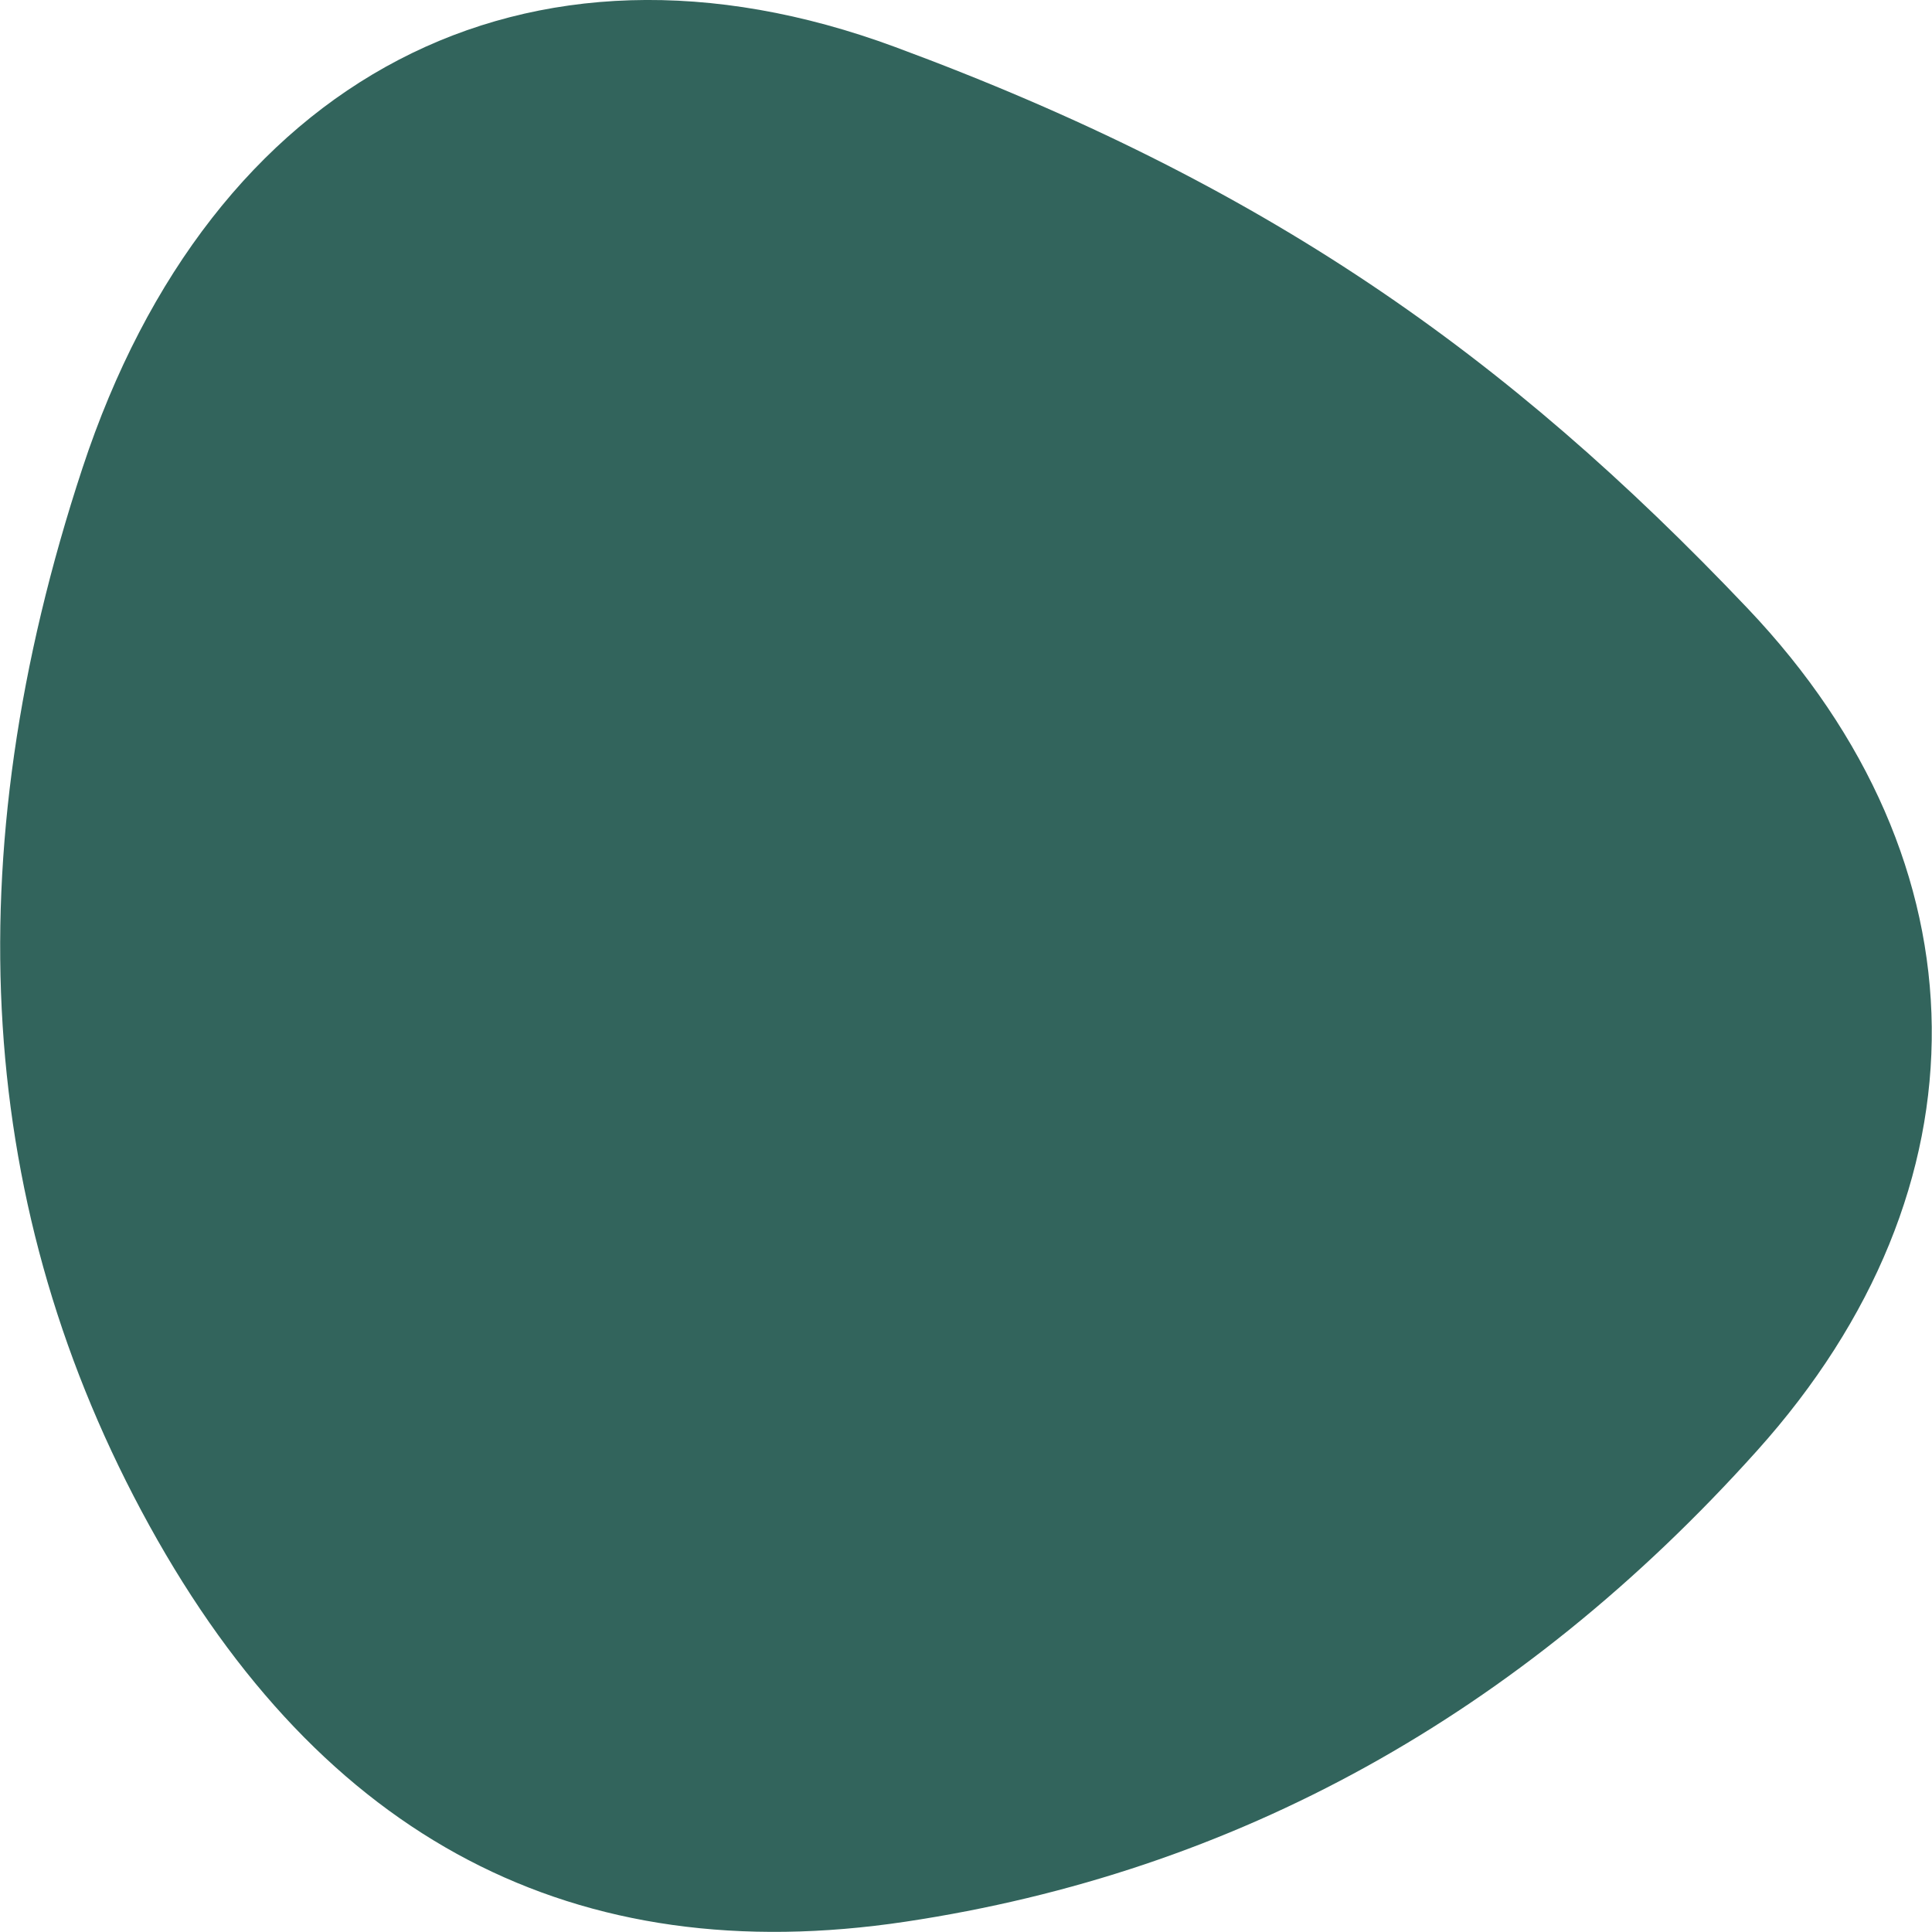
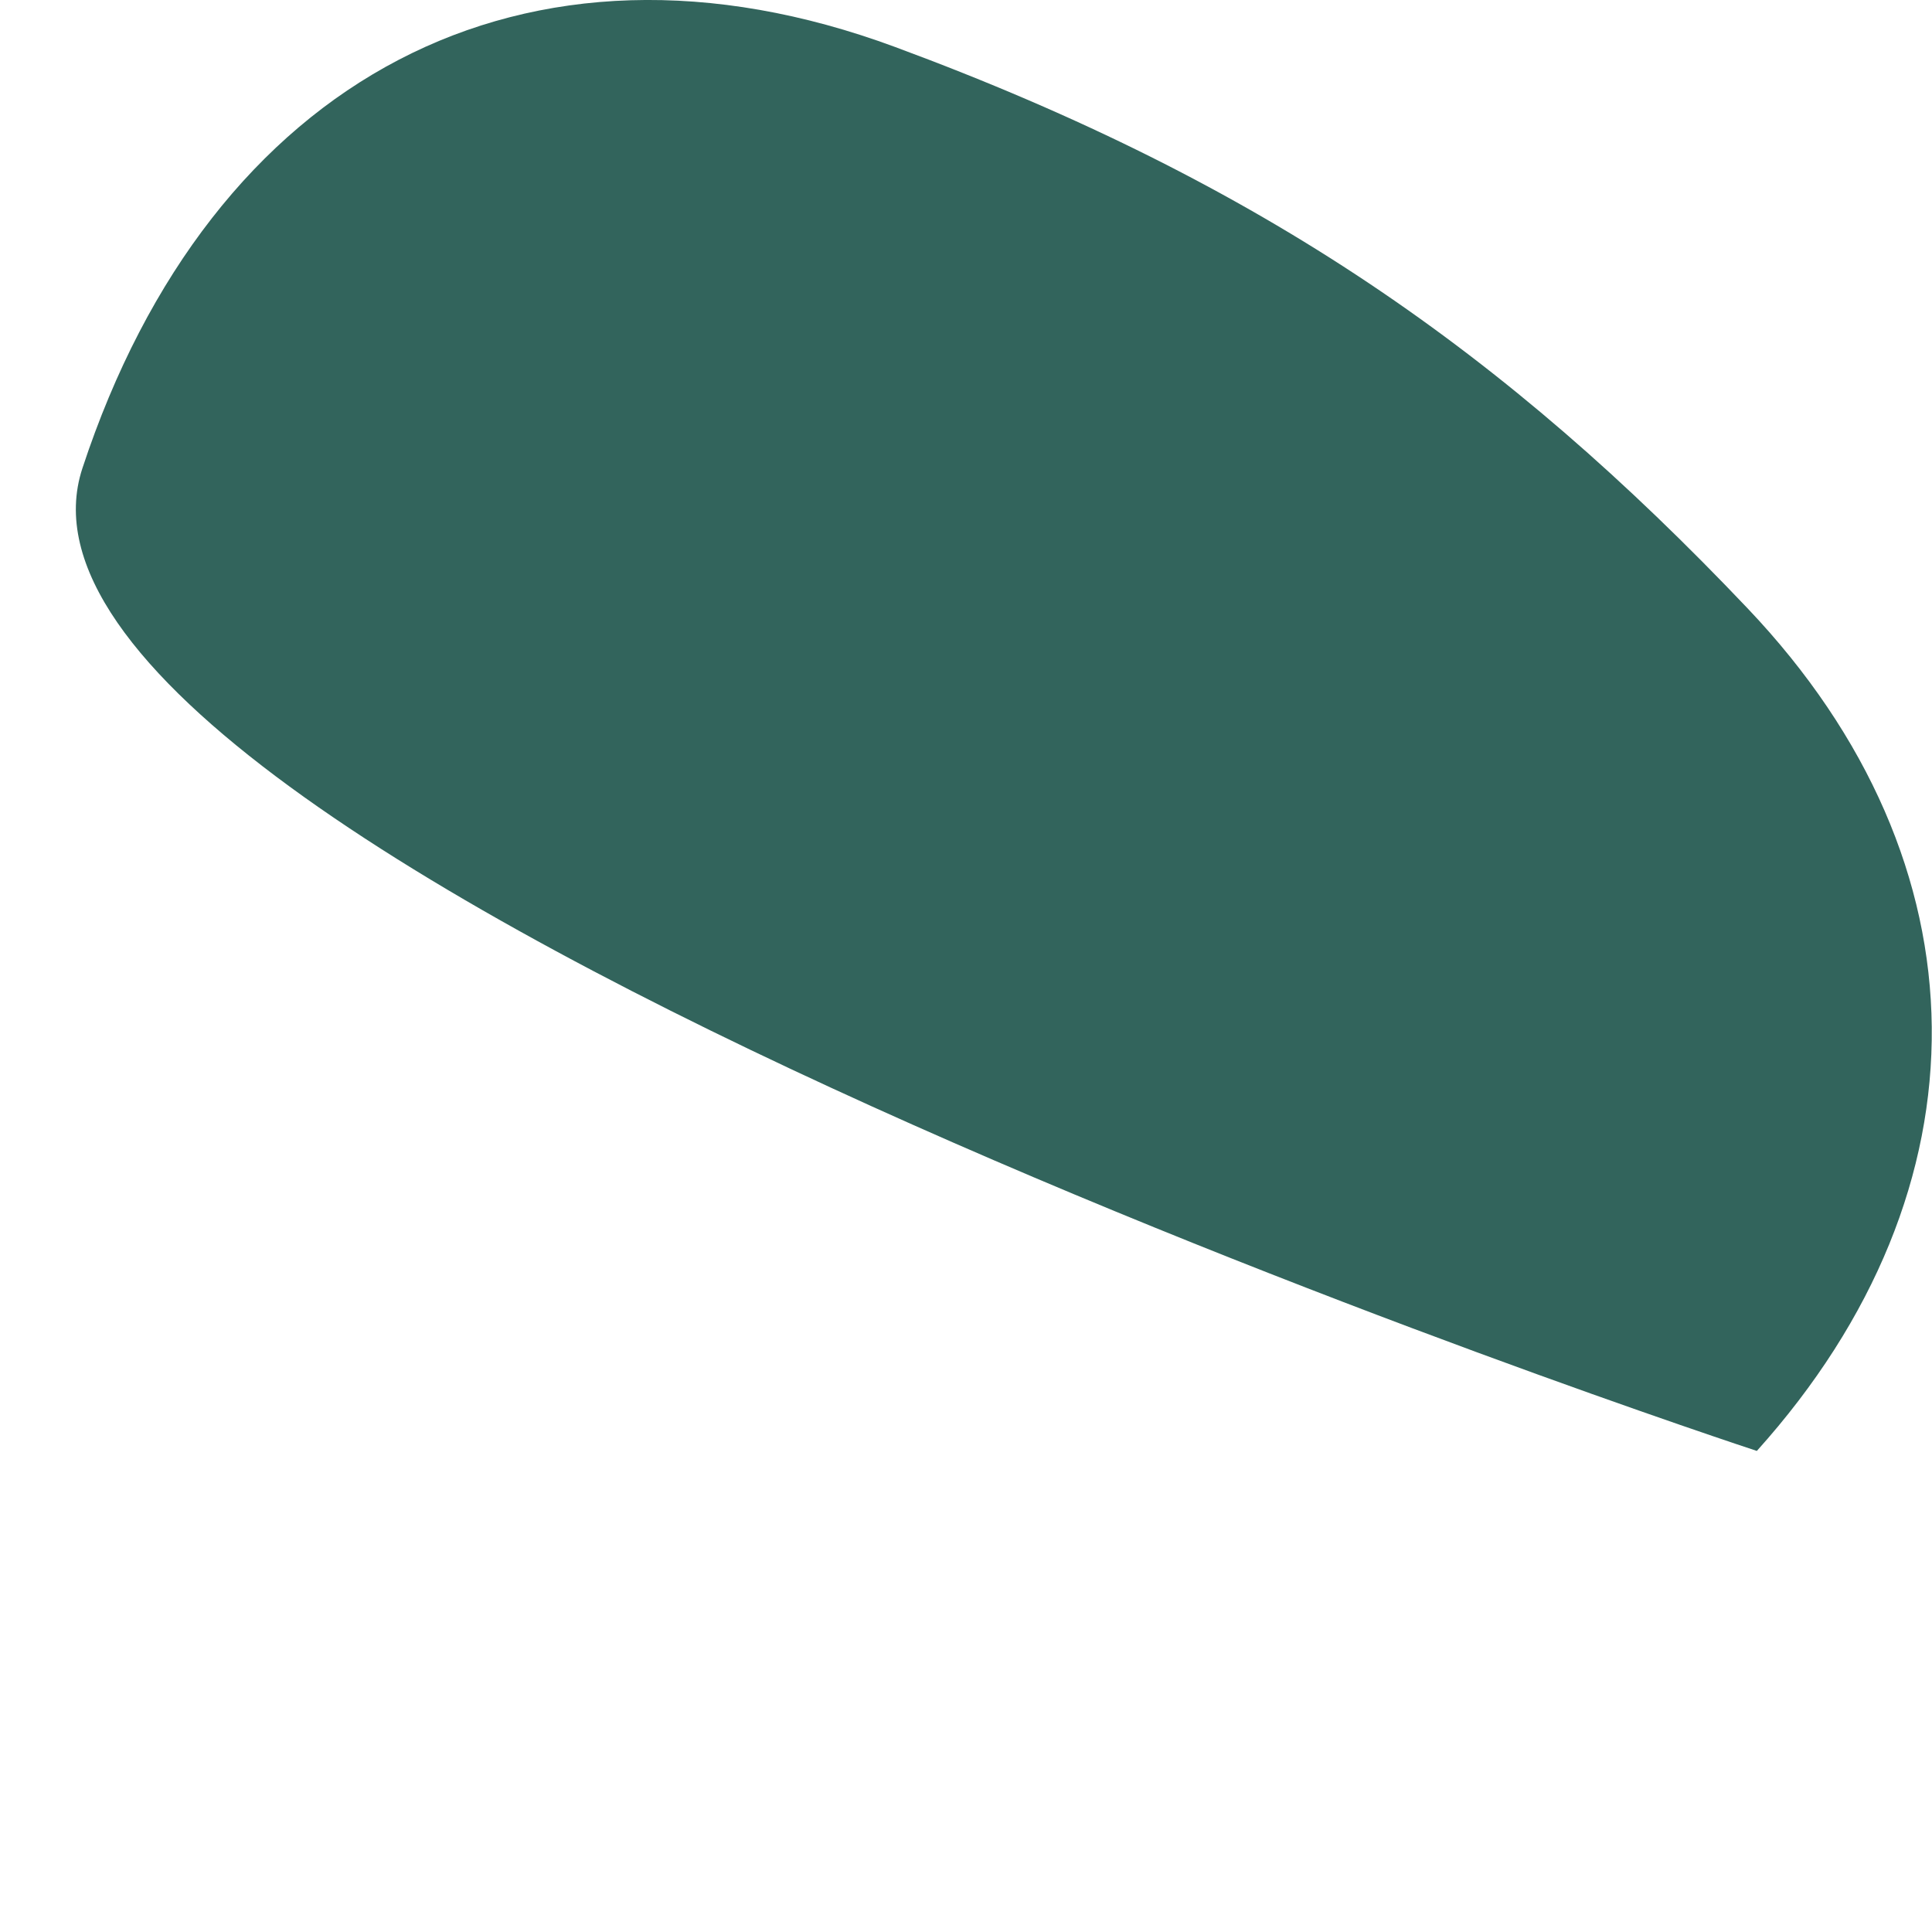
<svg xmlns="http://www.w3.org/2000/svg" version="1.1" viewBox="0 0 300 300">
  <defs>
    <style> .cls-1 { fill: #32645c; } </style>
  </defs>
  <g>
    <g id="Layer_1">
-       <path id="blob" class="cls-1" d="M272.8,225.3c-36.8,41-80.9,65.4-132.2,73.1-51.3,7.7-90.5-12.7-117.4-61.5S-7.2,133.4,12.8,72.7C32.8,12,81.7-13.9,139,7.3s94.8,47.6,132.4,87.2c37.6,39.6,38.1,90,1.4,130.8Z" />
+       <path id="blob" class="cls-1" d="M272.8,225.3S-7.2,133.4,12.8,72.7C32.8,12,81.7-13.9,139,7.3s94.8,47.6,132.4,87.2c37.6,39.6,38.1,90,1.4,130.8Z" />
    </g>
  </g>
</svg>